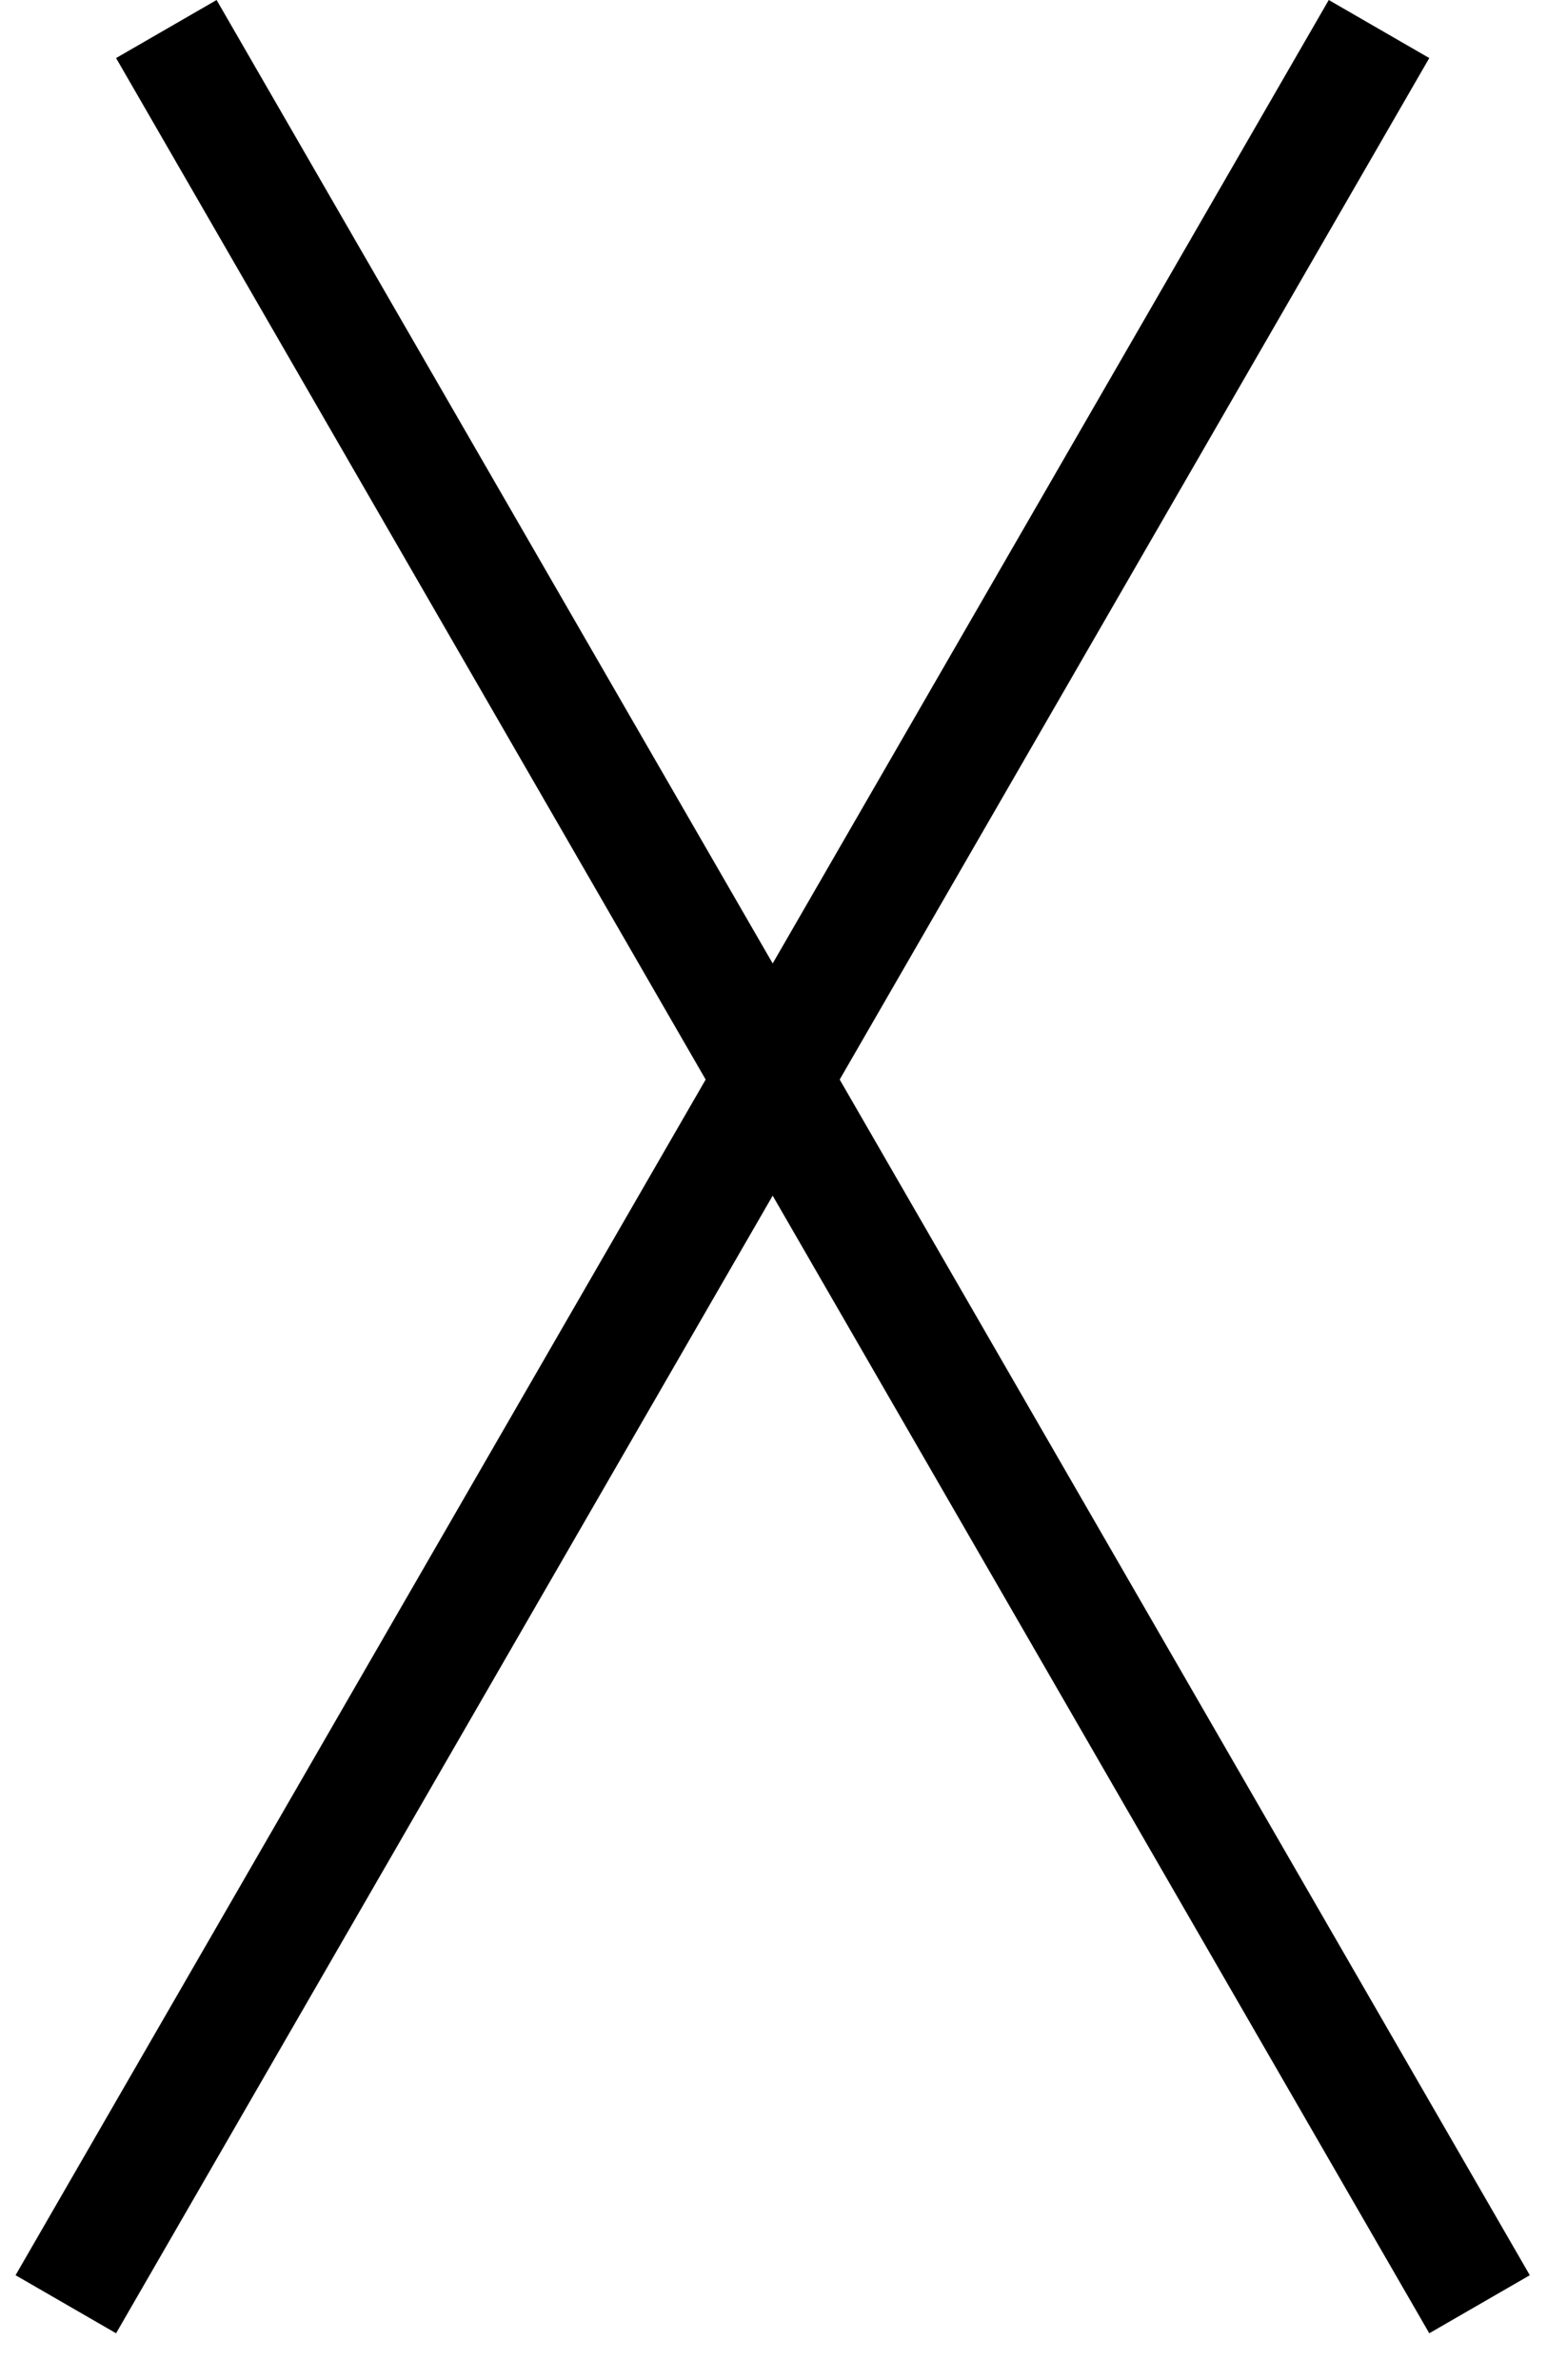
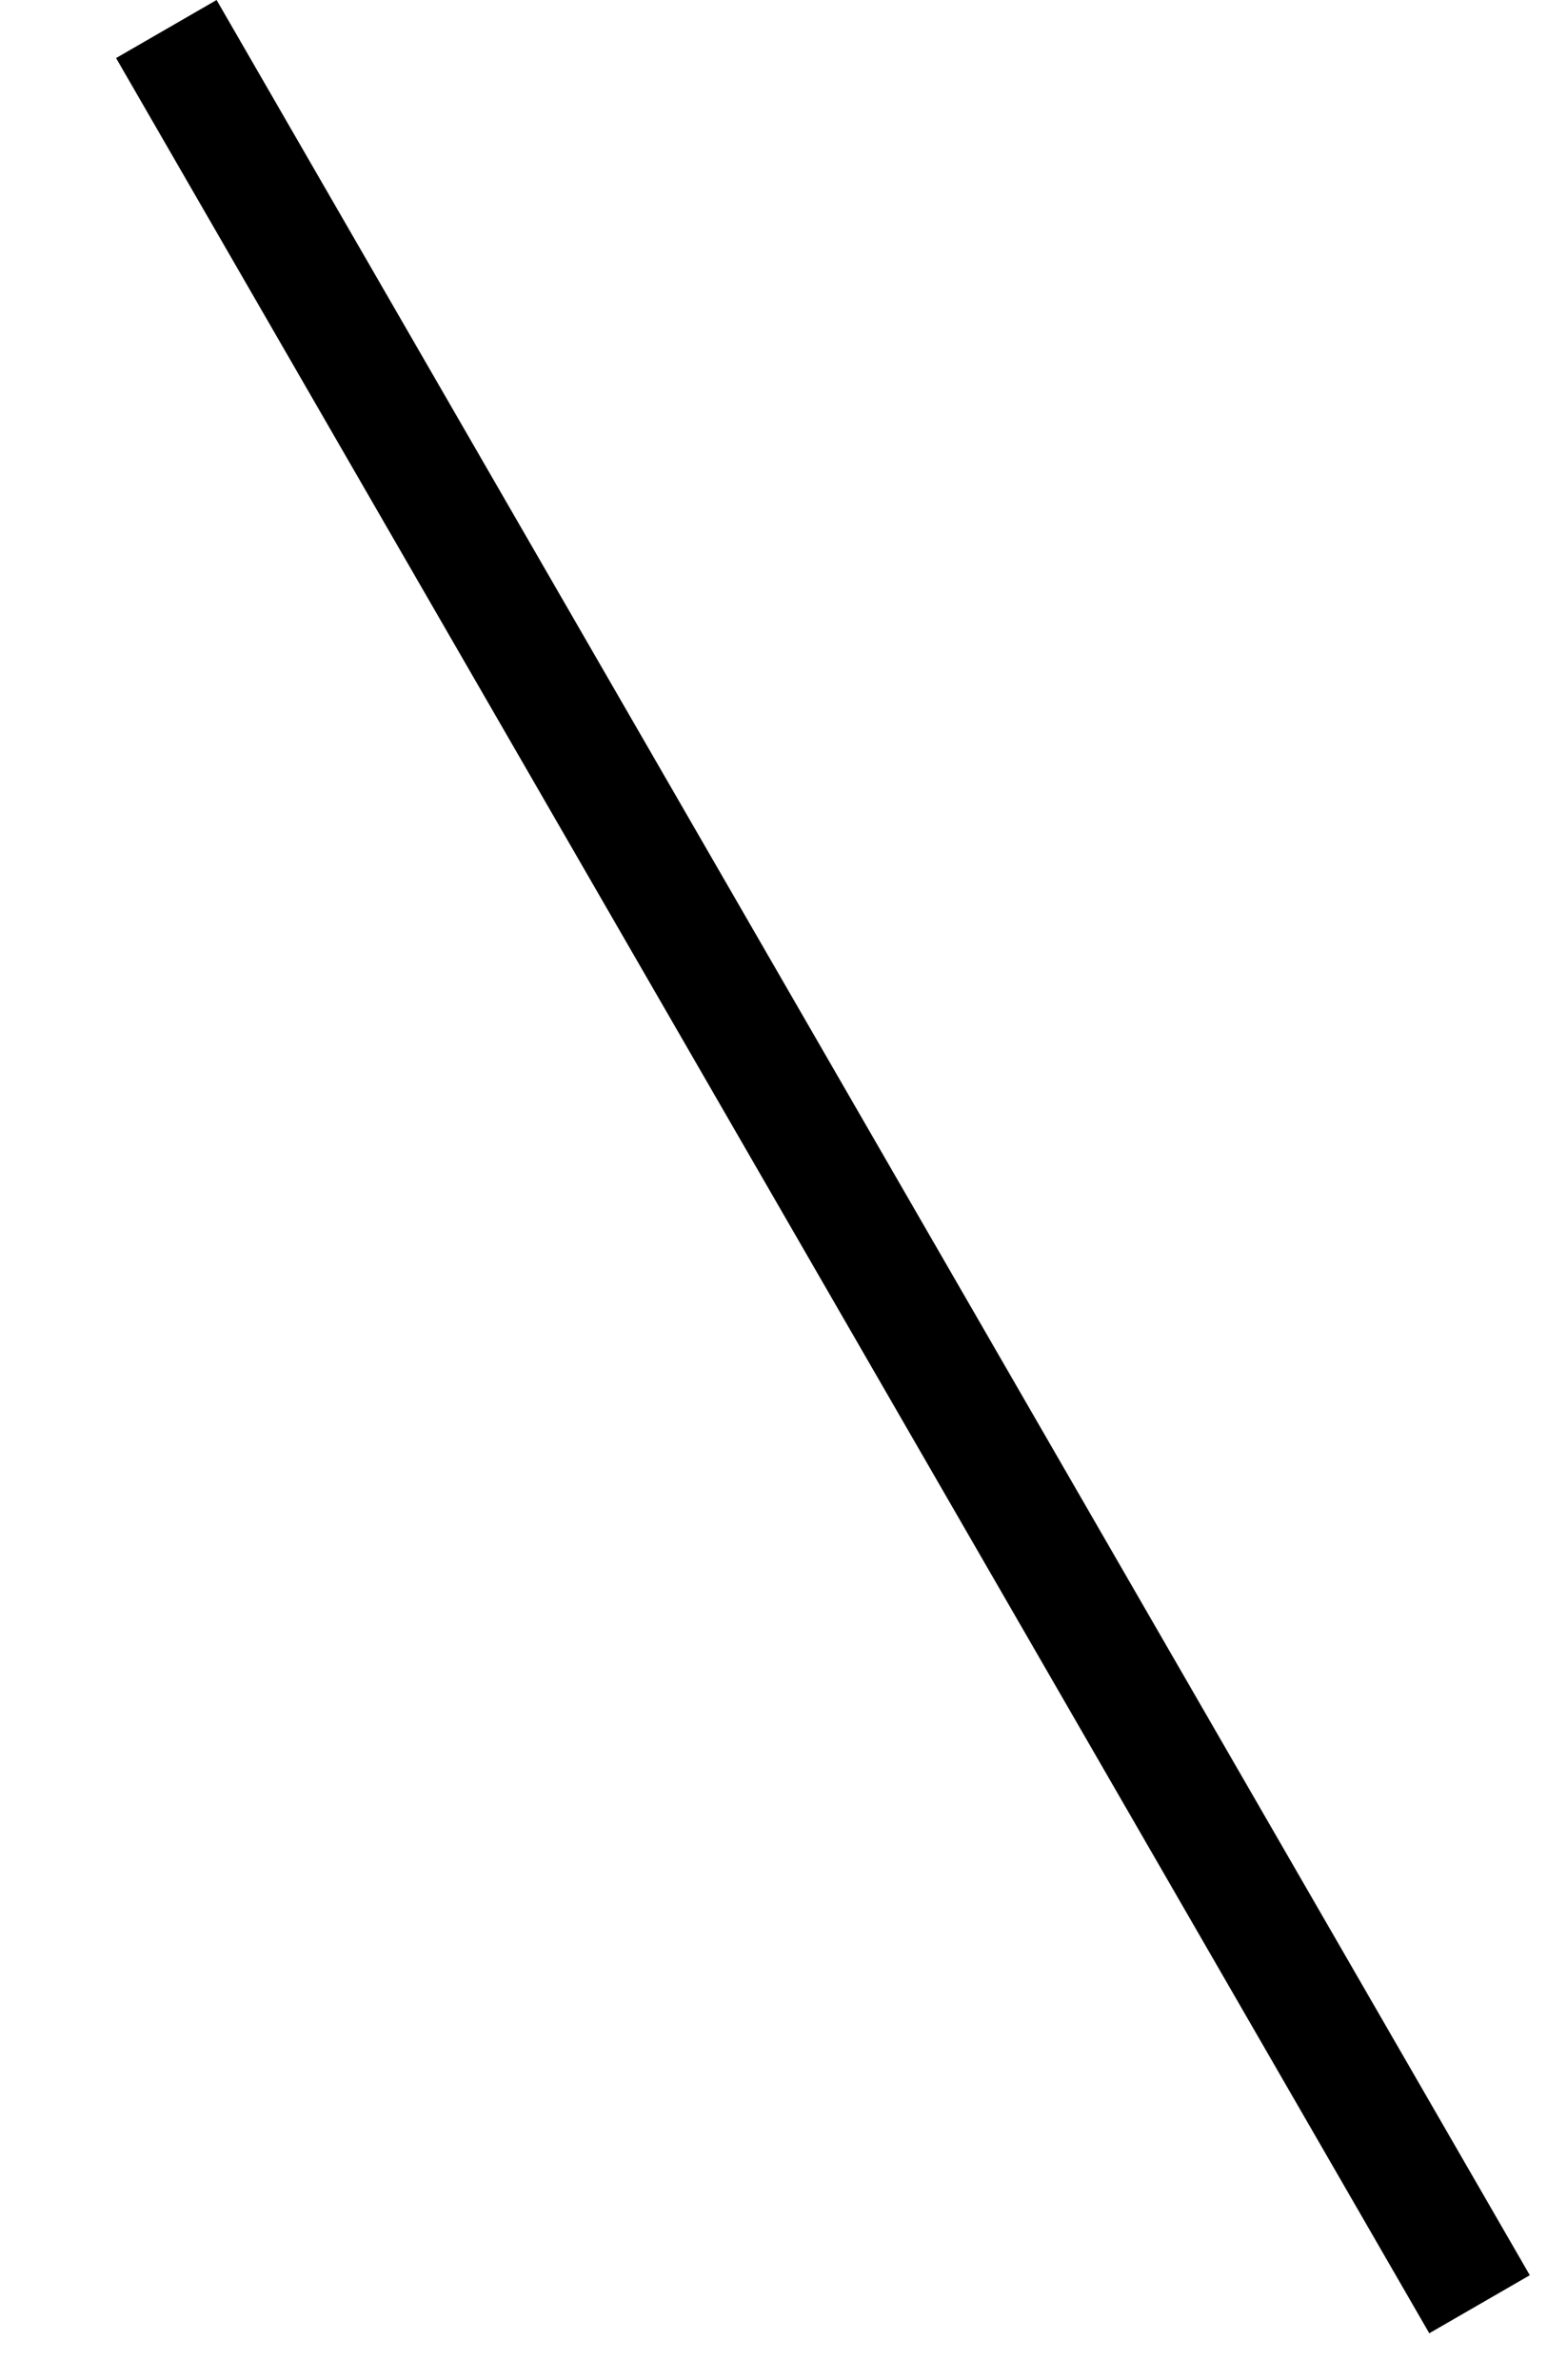
<svg xmlns="http://www.w3.org/2000/svg" width="27" height="41" viewBox="0 0 27 41" fill="none">
  <line x1="2.866" y1="0.5" x2="25.493" y2="39.692" stroke="black" stroke-width="2" />
-   <line x1="1.134" y1="39.692" x2="23.761" y2="0.5" stroke="black" stroke-width="2" />
</svg>